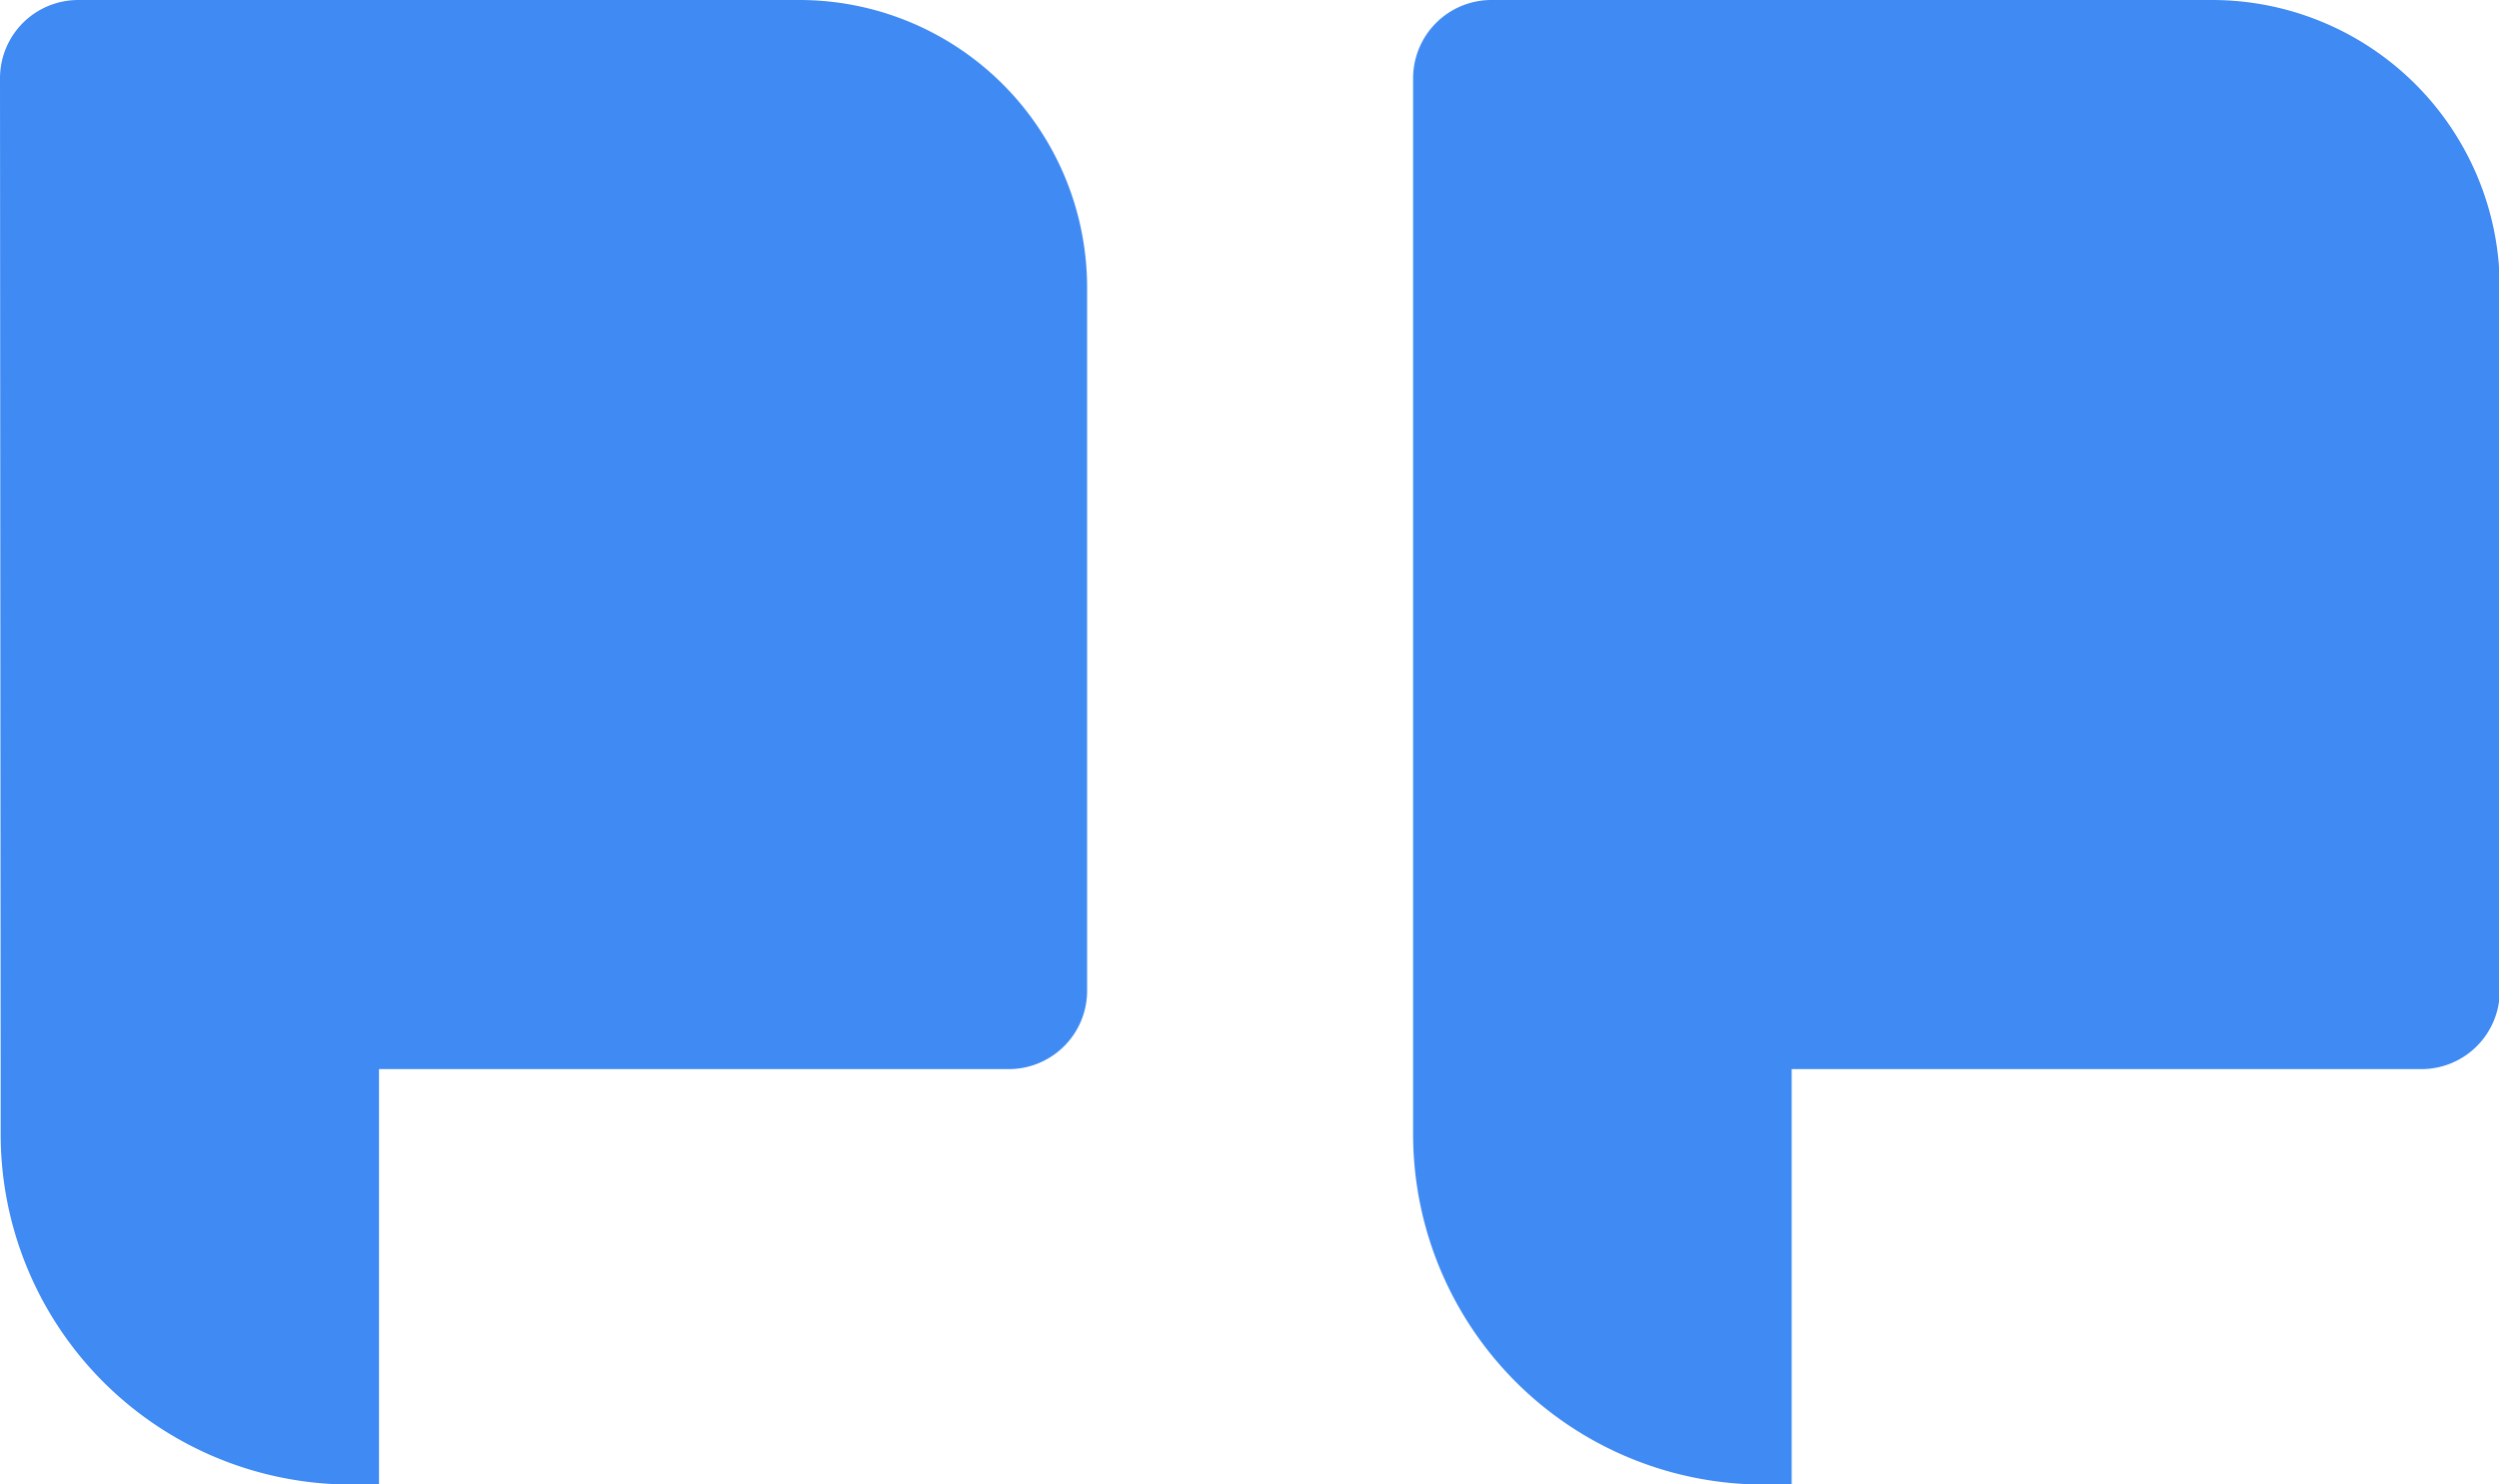
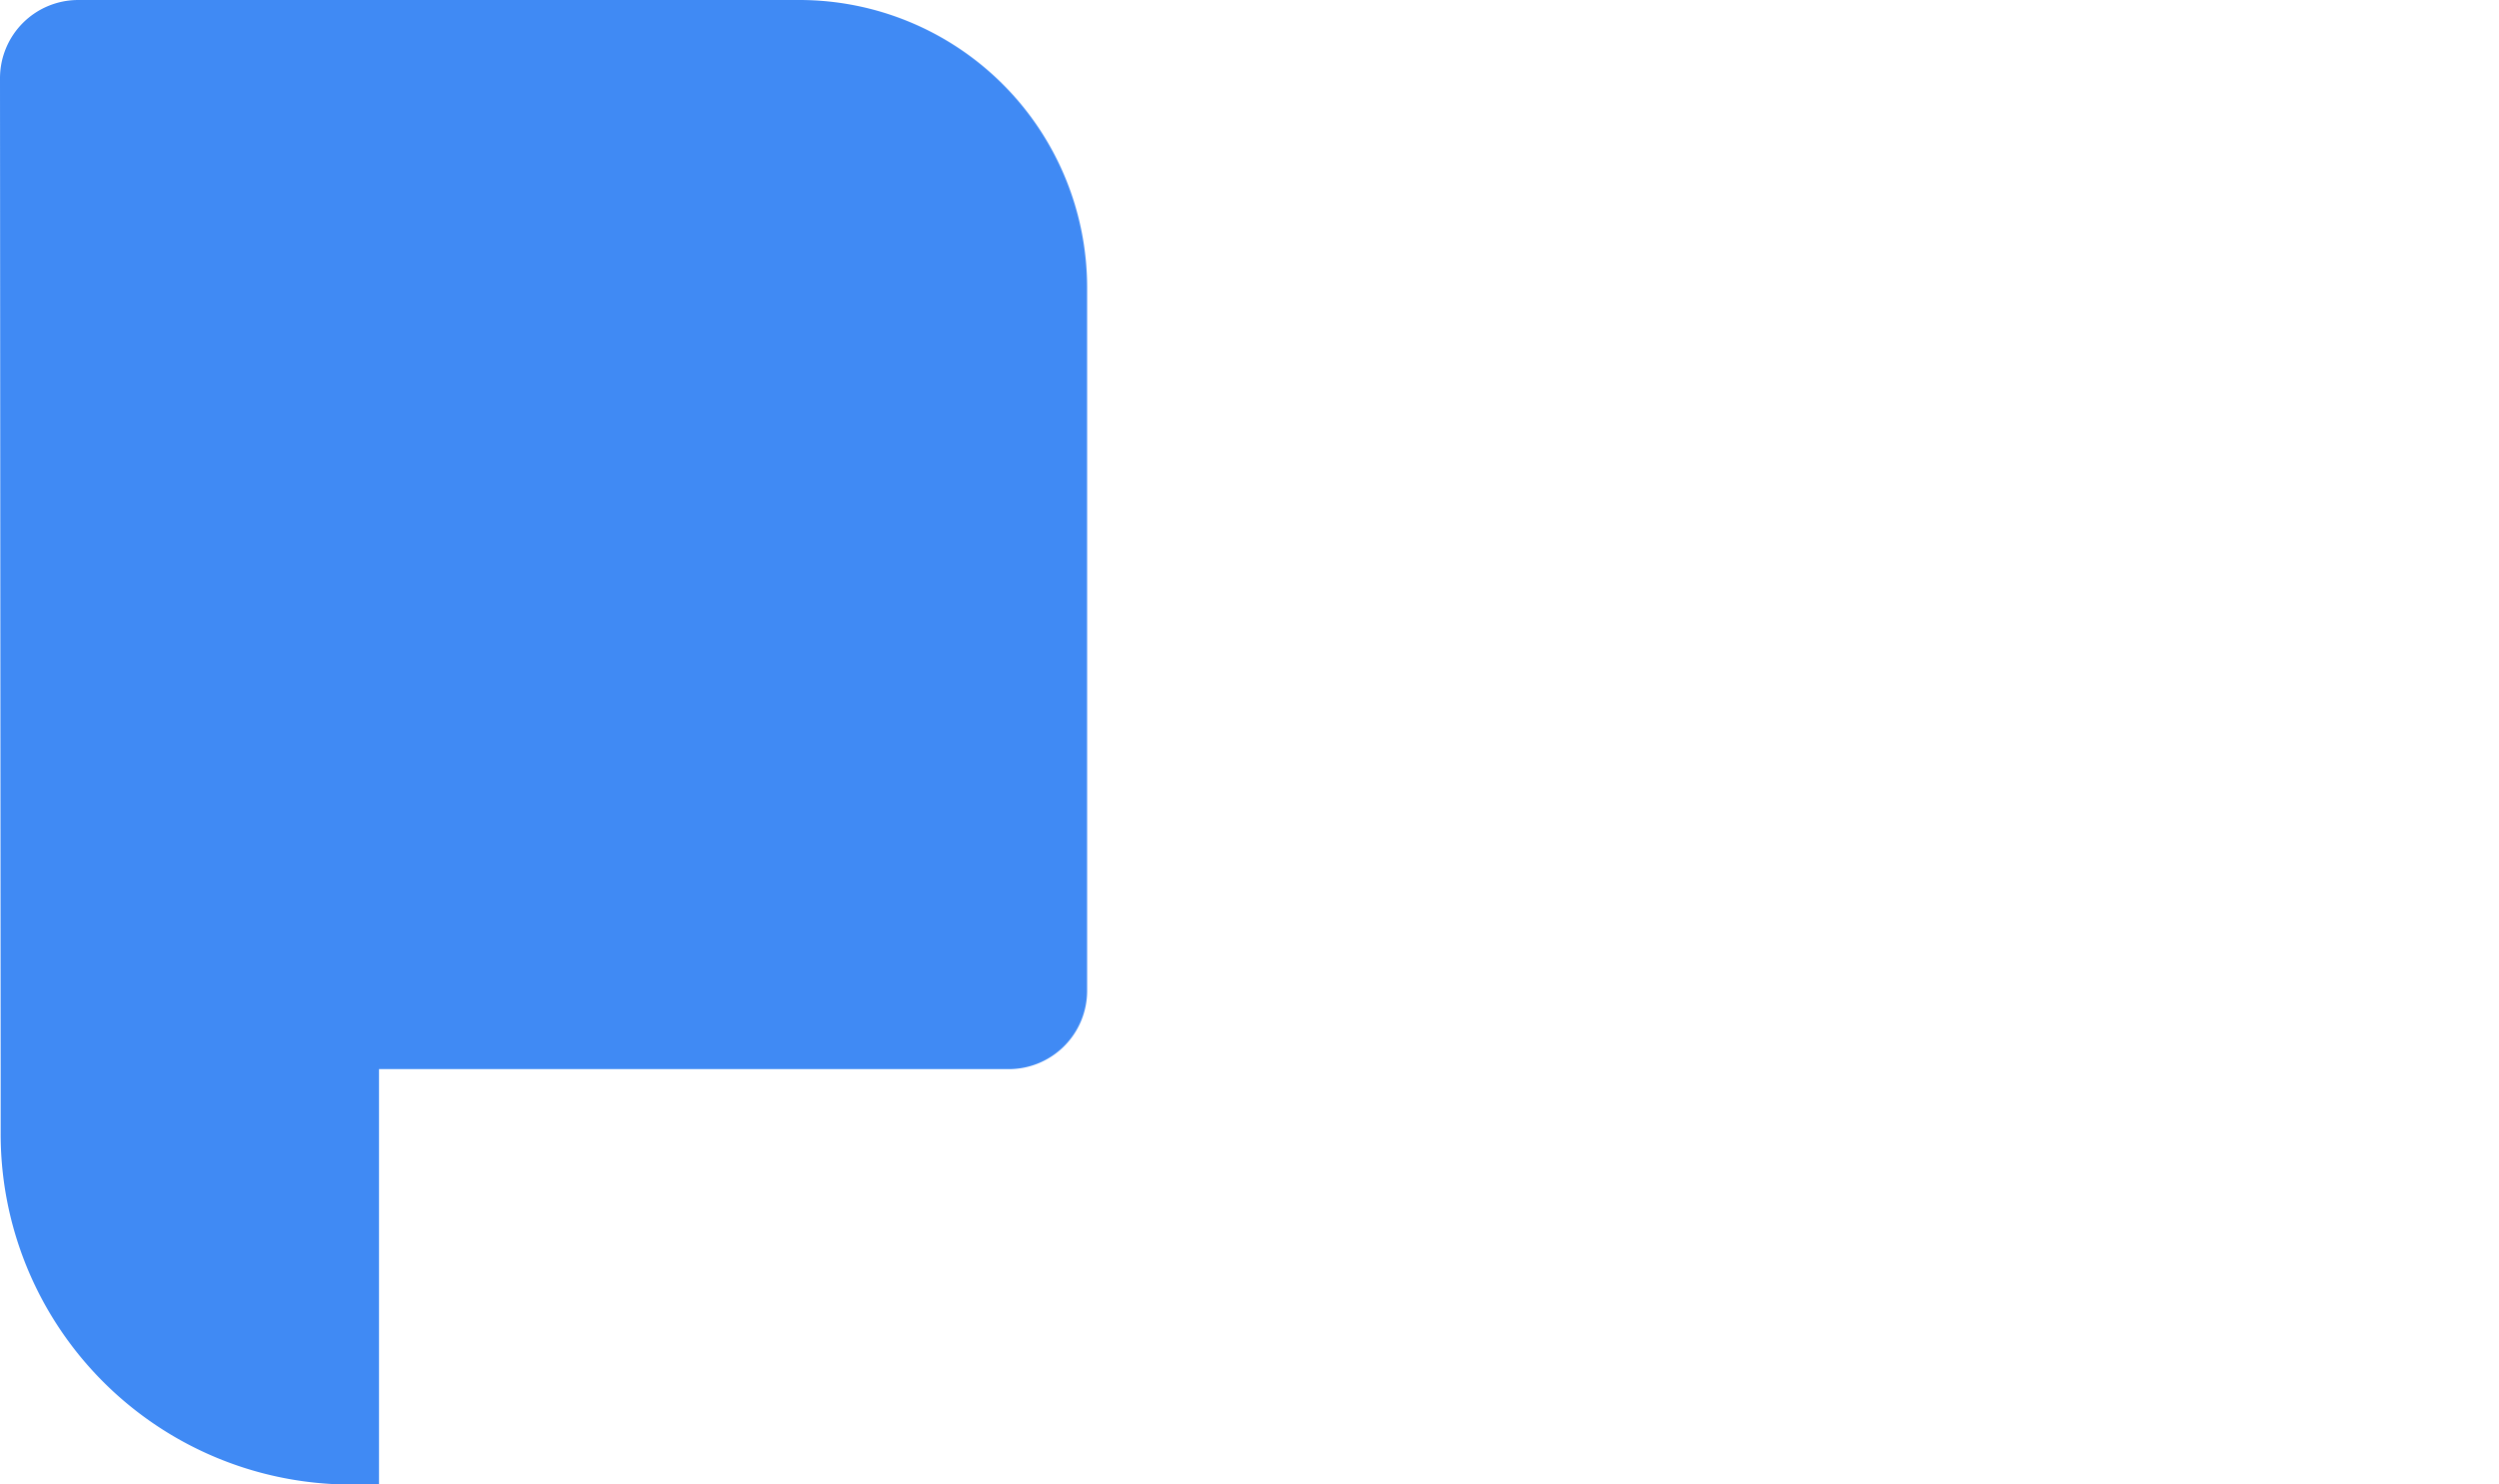
<svg xmlns="http://www.w3.org/2000/svg" id="引号" width="22.576" height="13.413" viewBox="0 0 22.576 13.413">
-   <path id="路径_502" data-name="路径 502" d="M2310.6,267.485h6.513a2.6,2.6,0,0,1,2.6,2.6v6.353a.708.708,0,0,1-.708.708h-5.689V280.9h-.253a3.167,3.167,0,0,1-3.167-3.167v-9.538A.708.708,0,0,1,2310.6,267.485Z" transform="translate(-2297.13 -267.485)" fill="#408af4" />
  <path id="路径_503" data-name="路径 503" d="M2359.223,268.193a.707.707,0,0,1,.707-.708h6.514a2.6,2.6,0,0,1,2.6,2.6v6.353a.708.708,0,0,1-.708.708h-5.689V280.9h-.252a3.166,3.166,0,0,1-3.166-3.167v-.59h0Z" transform="translate(-2359.223 -267.485)" fill="#408af4" />
</svg>